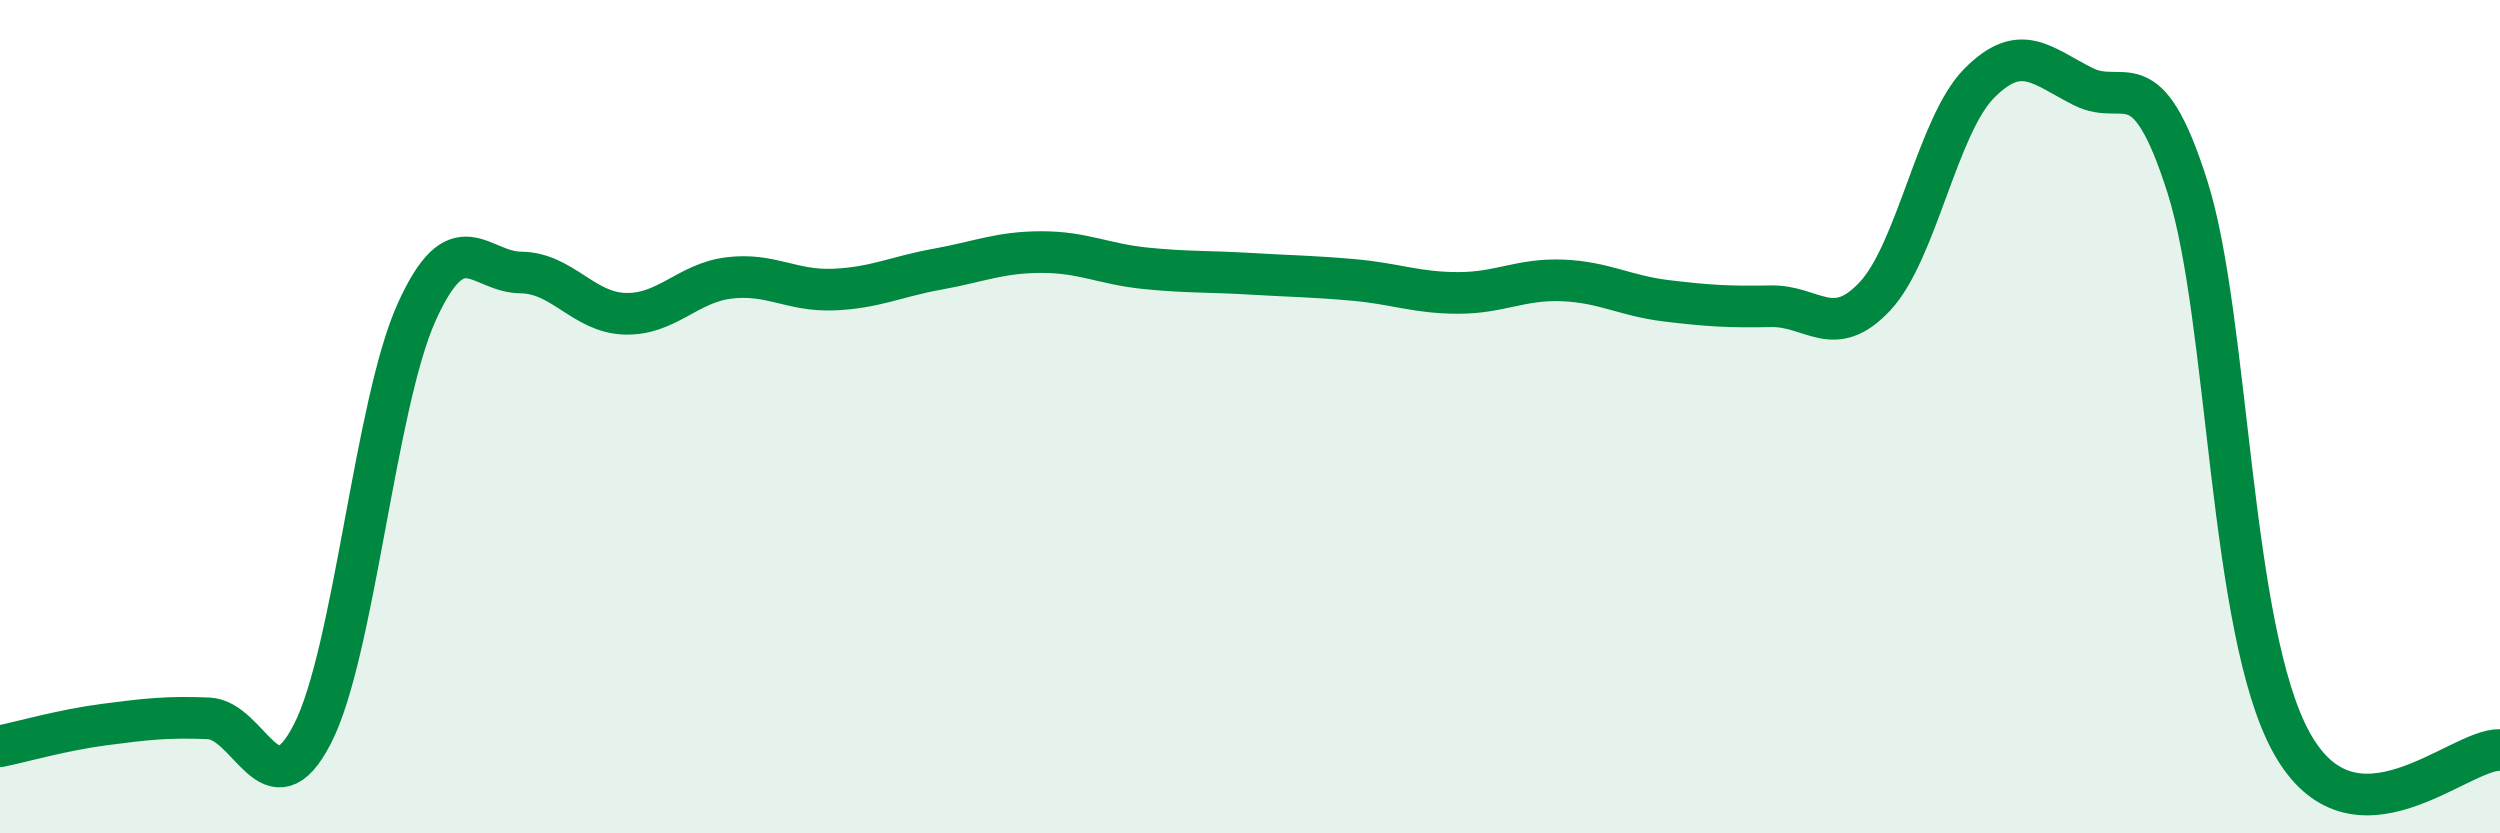
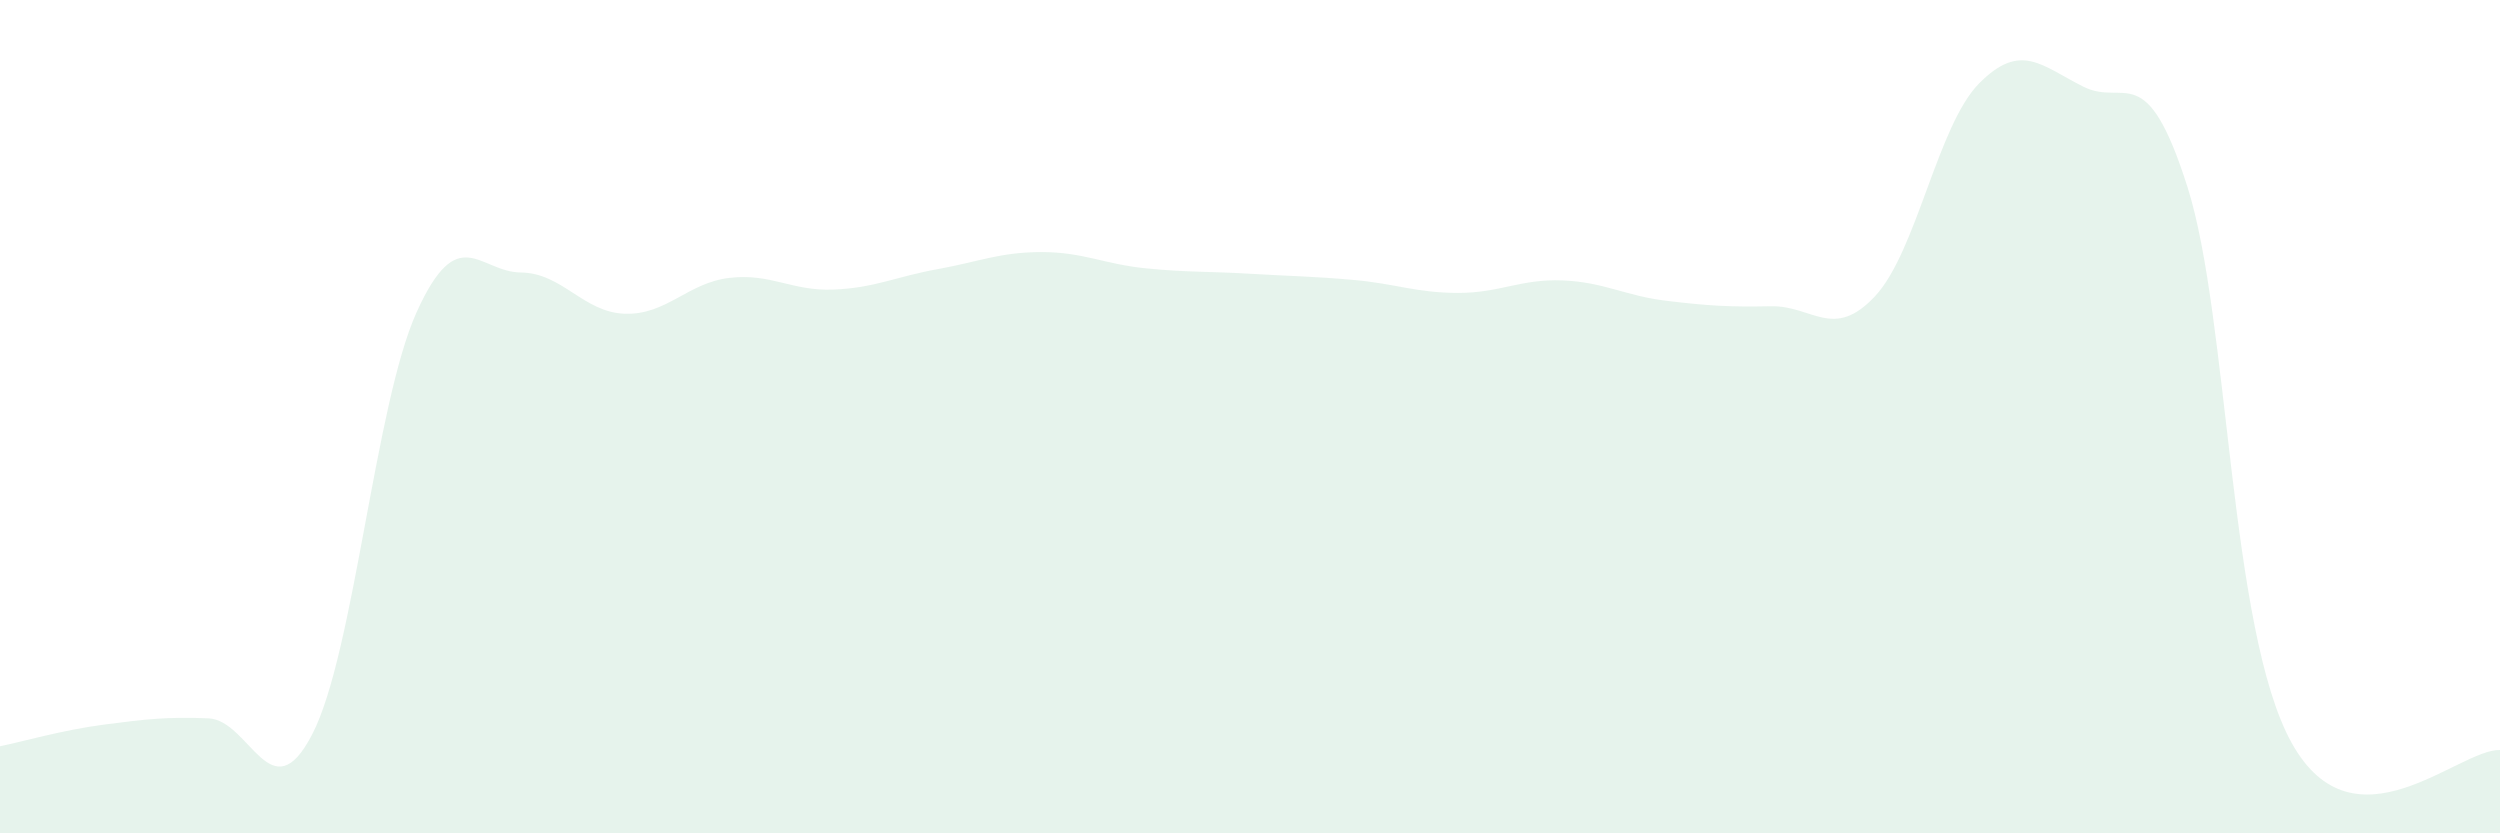
<svg xmlns="http://www.w3.org/2000/svg" width="60" height="20" viewBox="0 0 60 20">
  <path d="M 0,17.91 C 0.5,17.81 1.5,17.52 2.5,17.39 C 3.5,17.26 4,17.2 5,17.24 C 6,17.28 6.5,19.56 7.5,17.61 C 8.5,15.66 9,9.7 10,7.49 C 11,5.28 11.5,6.53 12.5,6.54 C 13.5,6.55 14,7.5 15,7.53 C 16,7.56 16.5,6.79 17.5,6.67 C 18.5,6.55 19,6.99 20,6.95 C 21,6.91 21.5,6.64 22.5,6.46 C 23.5,6.28 24,6.05 25,6.05 C 26,6.05 26.5,6.34 27.5,6.44 C 28.5,6.54 29,6.51 30,6.57 C 31,6.63 31.5,6.63 32.5,6.72 C 33.5,6.81 34,7.03 35,7.03 C 36,7.03 36.5,6.69 37.5,6.73 C 38.5,6.77 39,7.1 40,7.22 C 41,7.34 41.5,7.37 42.5,7.35 C 43.5,7.33 44,8.18 45,7.11 C 46,6.04 46.5,3.01 47.5,2 C 48.5,0.99 49,1.58 50,2.08 C 51,2.58 51.5,1.34 52.5,4.49 C 53.5,7.64 53.5,15.13 55,17.83 C 56.5,20.53 59,17.97 60,18L60 20L0 20Z" fill="#008740" opacity="0.1" stroke-linecap="round" stroke-linejoin="round" />
-   <path d="M 0,17.91 C 0.5,17.81 1.5,17.52 2.5,17.39 C 3.5,17.26 4,17.2 5,17.24 C 6,17.28 6.5,19.56 7.5,17.61 C 8.5,15.66 9,9.7 10,7.49 C 11,5.28 11.5,6.53 12.5,6.54 C 13.5,6.55 14,7.5 15,7.53 C 16,7.56 16.5,6.79 17.5,6.67 C 18.5,6.55 19,6.99 20,6.95 C 21,6.91 21.5,6.64 22.5,6.46 C 23.5,6.28 24,6.05 25,6.05 C 26,6.05 26.5,6.34 27.5,6.44 C 28.5,6.54 29,6.51 30,6.57 C 31,6.63 31.5,6.63 32.5,6.72 C 33.5,6.81 34,7.03 35,7.03 C 36,7.03 36.5,6.69 37.5,6.73 C 38.5,6.77 39,7.1 40,7.22 C 41,7.34 41.5,7.37 42.5,7.35 C 43.5,7.33 44,8.18 45,7.11 C 46,6.04 46.5,3.01 47.5,2 C 48.5,0.99 49,1.58 50,2.08 C 51,2.58 51.5,1.34 52.5,4.49 C 53.5,7.64 53.5,15.13 55,17.83 C 56.5,20.53 59,17.97 60,18" stroke="#008740" stroke-width="1" fill="none" stroke-linecap="round" stroke-linejoin="round" />
</svg>